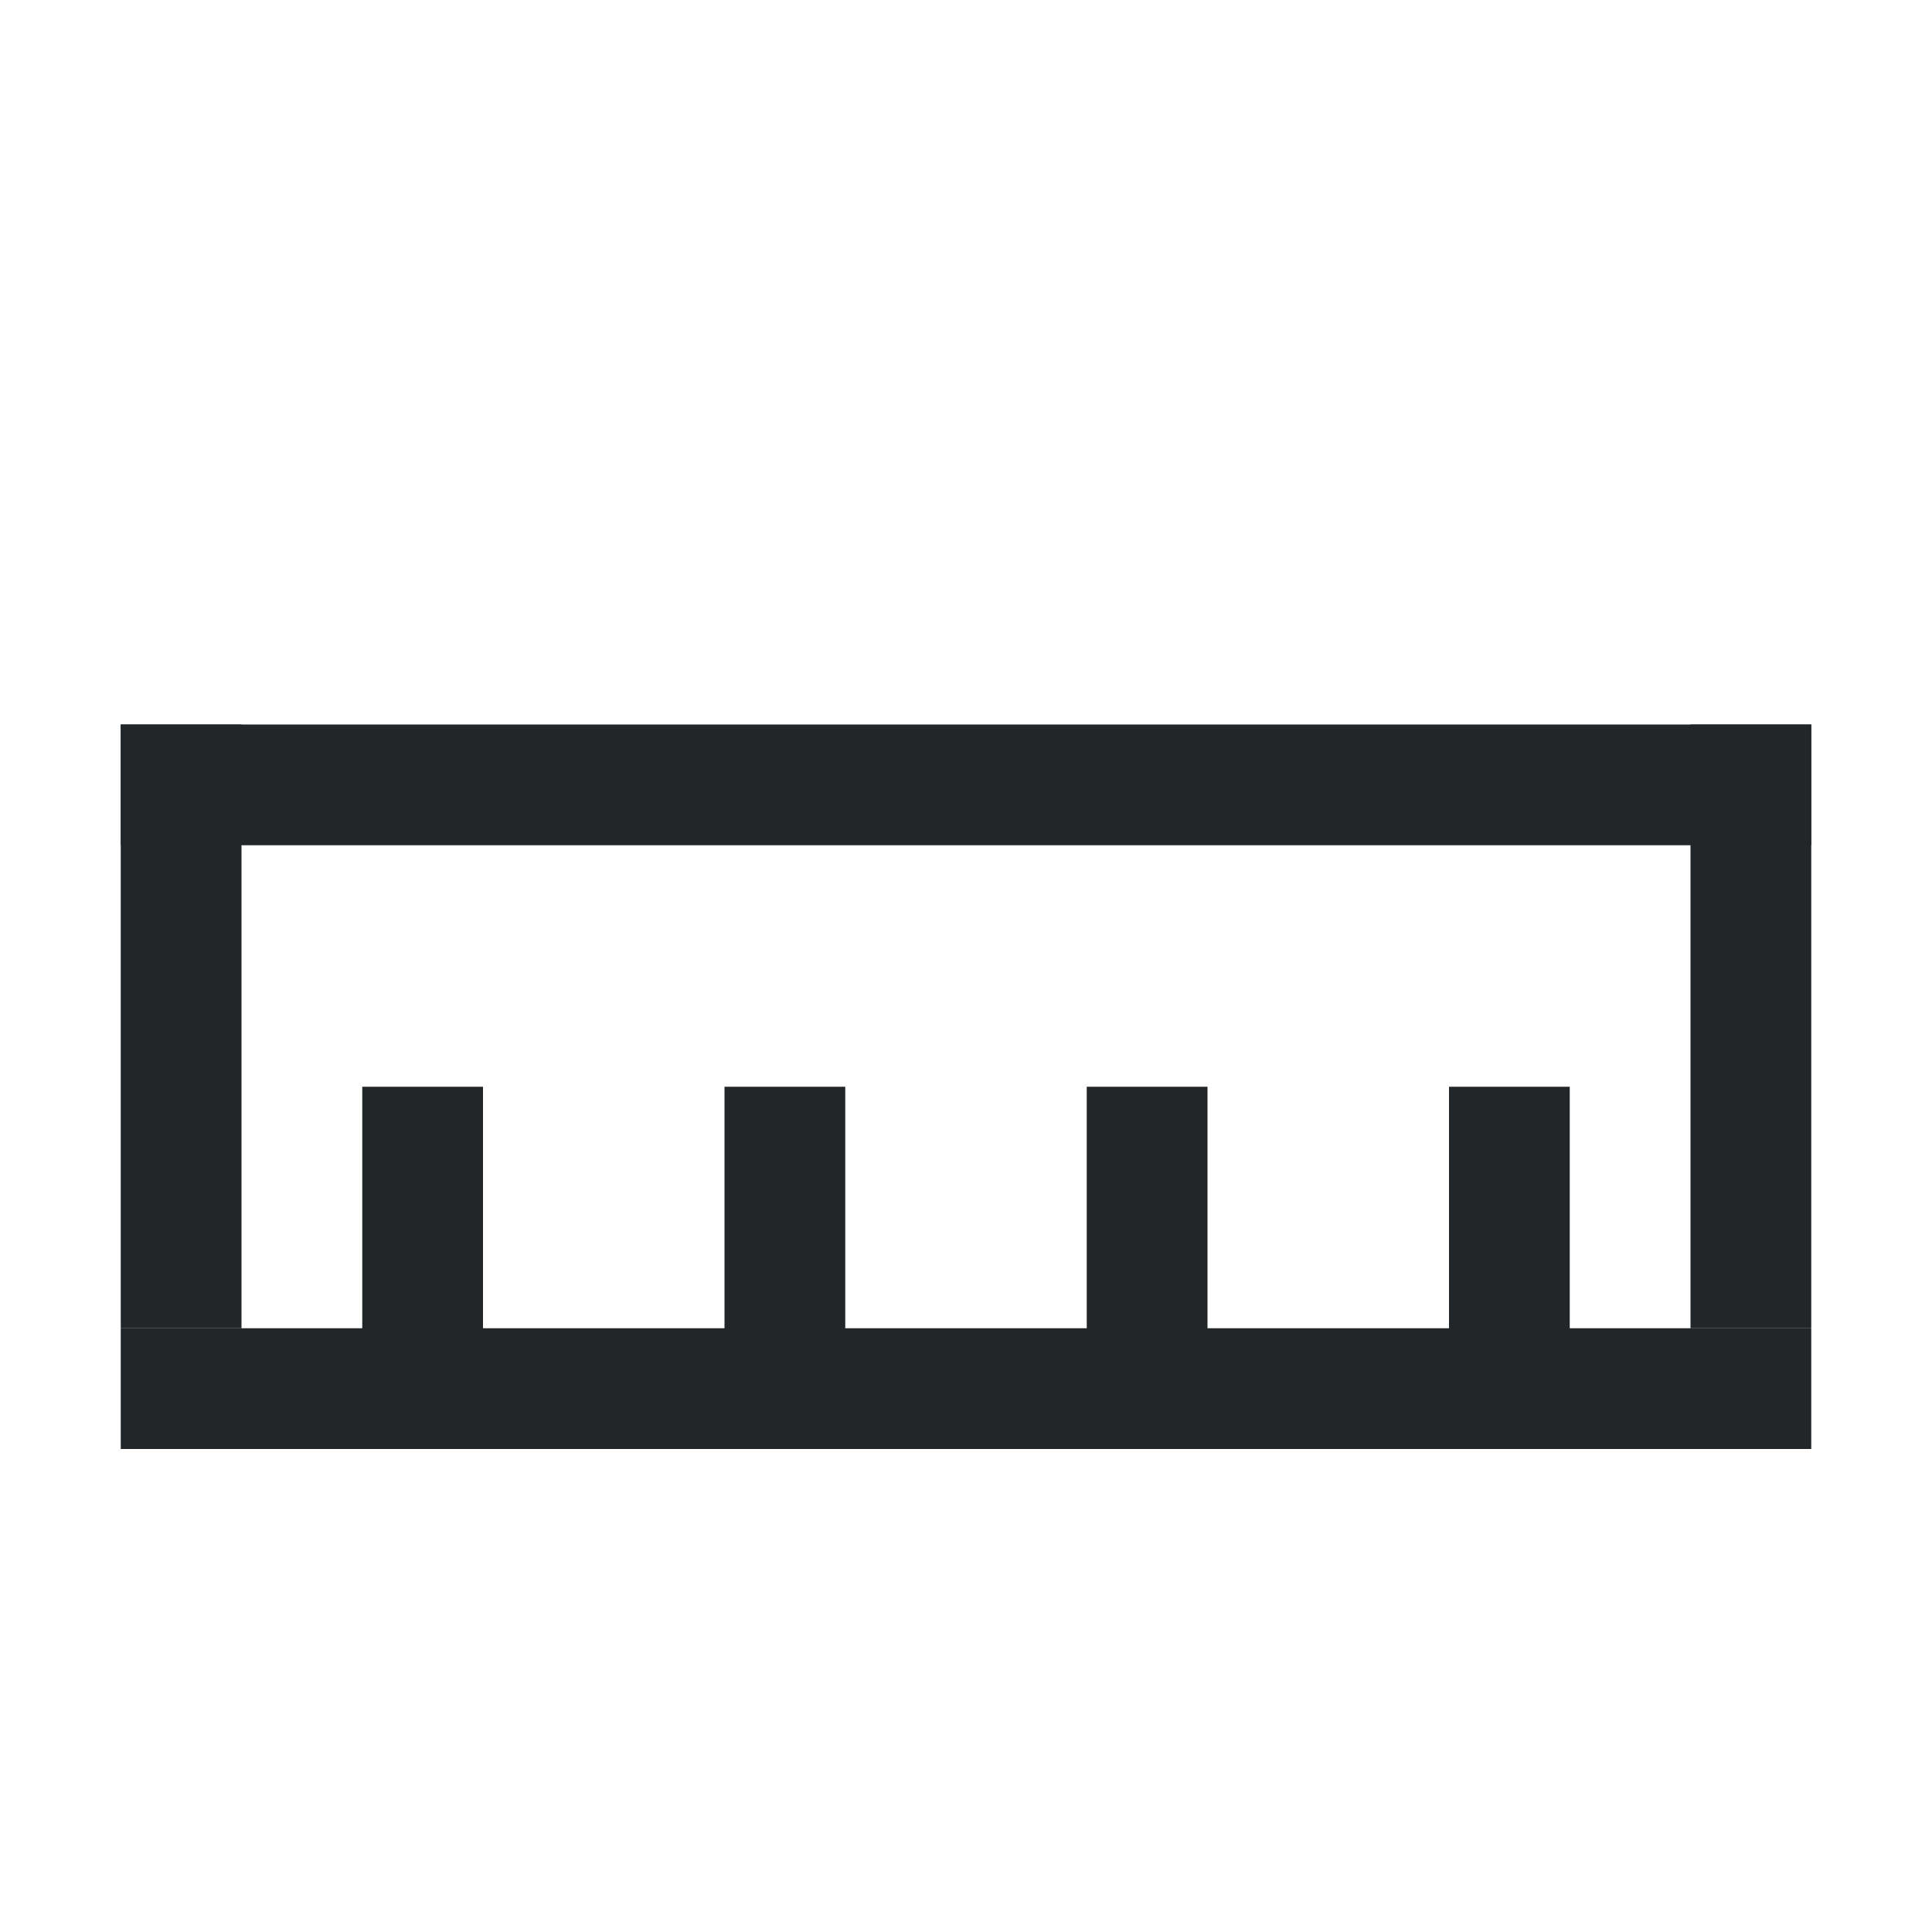
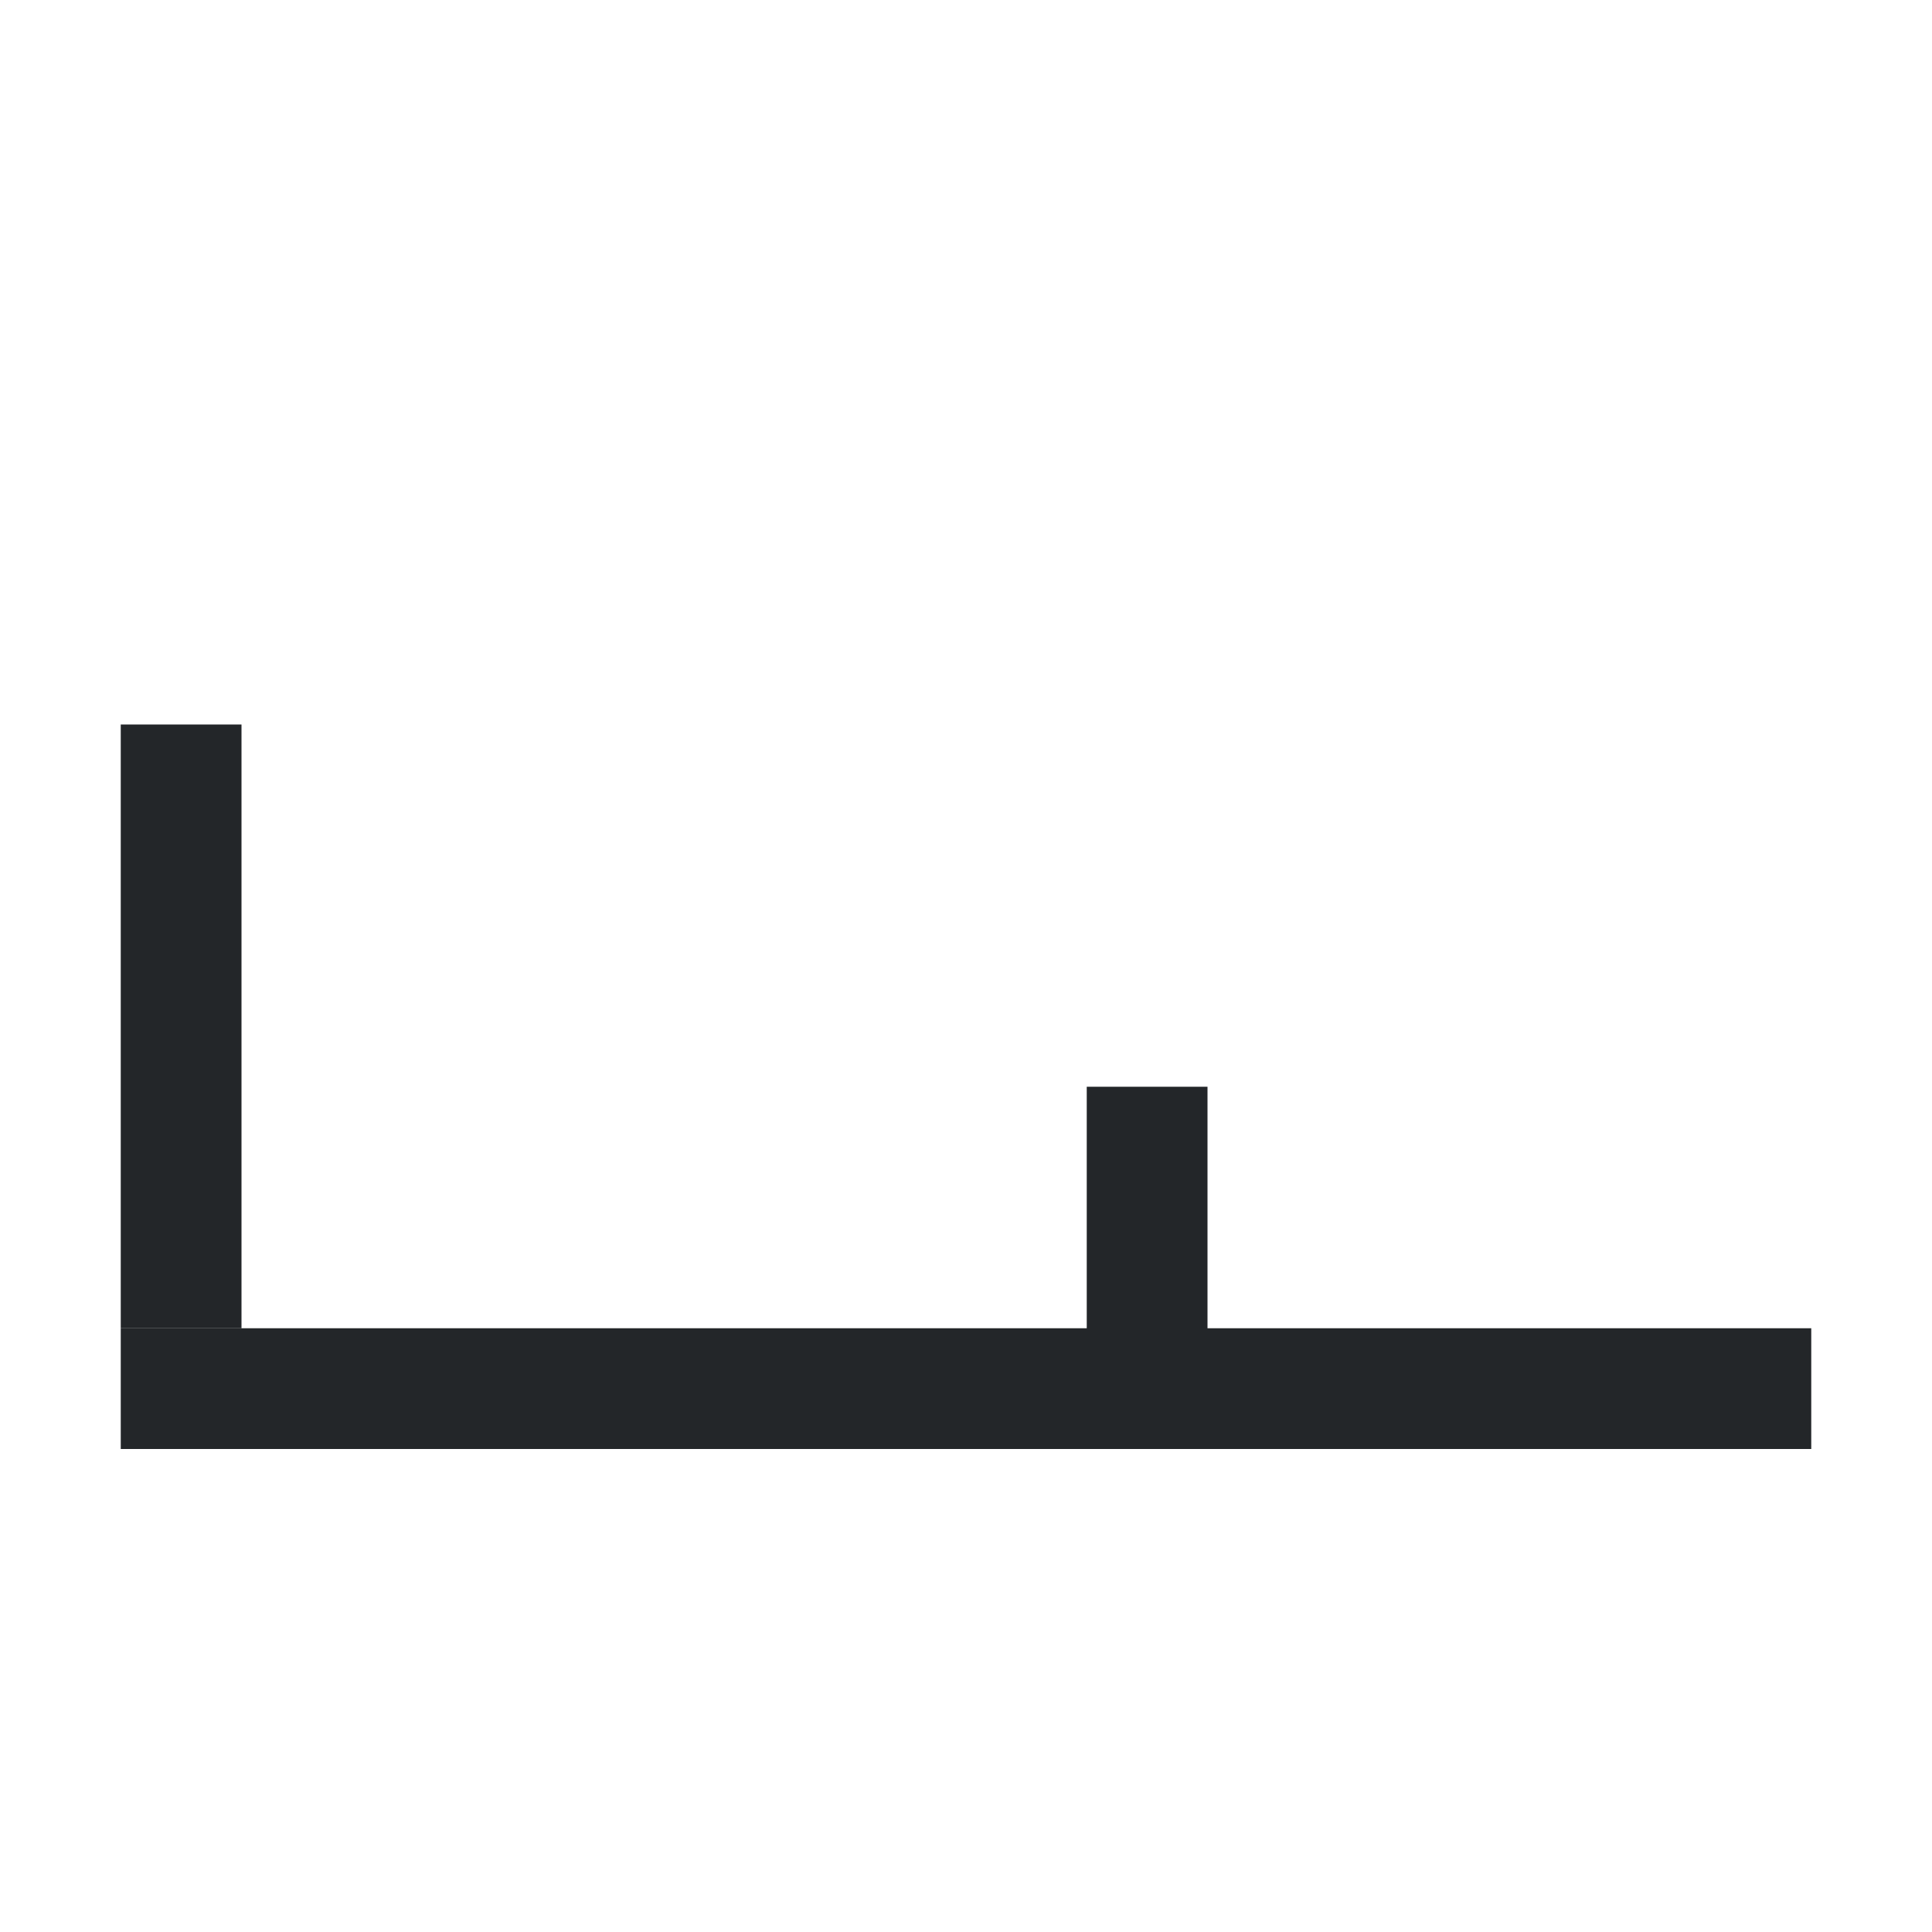
<svg xmlns="http://www.w3.org/2000/svg" xmlns:ns1="http://sodipodi.sourceforge.net/DTD/sodipodi-0.dtd" xmlns:ns2="http://www.inkscape.org/namespaces/inkscape" viewBox="0 0 16 16" version="1.1" id="svg6" ns1:docname="units.svg" ns2:version="1.1.1 (3bf5ae0d25, 2021-09-20, custom)">
  <ns1:namedview id="namedview8" pagecolor="#ffffff" bordercolor="#666666" borderopacity="1.0" ns2:pageshadow="2" ns2:pageopacity="0.0" ns2:pagecheckerboard="0" showgrid="false" ns2:zoom="57.875" ns2:cx="11.74946" ns2:cy="4.2591793" ns2:current-layer="svg6" objecttolerance="10000" ns2:snap-path-clip="true" ns2:snap-path-mask="true" ns2:snap-bbox="false" ns2:snap-global="false" ns2:snap-others="false" ns2:object-nodes="false" ns2:snap-nodes="false" />
  <defs id="defs3051">
    <style type="text/css" id="current-color-scheme">
      .ColorScheme-Text {
        color:#232629;
      }
      </style>
  </defs>
  <g id="g11433" style="fill:#232629;fill-opacity:1">
    <path id="rect10920" style="fill:#232629;fill-rule:evenodd;stroke-width:0.877;fill-opacity:1" d="m 1,6 h 1 v 5 H 1 Z" />
-     <path id="rect10920-3" style="fill:#232629;fill-rule:evenodd;stroke-width:0.679;fill-opacity:1" d="m 6,9 h 1 v 3 H 6 Z" />
    <path id="rect10920-3-6" style="fill:#232629;fill-rule:evenodd;stroke-width:0.679;fill-opacity:1" d="m 9,9 h 1 v 3 H 9 Z" />
-     <path id="rect10920-3-3" style="fill:#232629;fill-rule:evenodd;stroke-width:0.679;fill-opacity:1" d="m 3,9 h 1 v 3 H 3 Z" />
-     <path id="rect10920-3-3-3-0" style="fill:#232629;fill-rule:evenodd;stroke-width:0.679;fill-opacity:1" d="m 12,9 h 1 v 3 h -1 z" />
-     <path id="rect10920-6" style="fill:#232629;fill-rule:evenodd;stroke-width:0.877;fill-opacity:1" d="m 14,6 h 1 v 5 h -1 z" />
-     <path id="rect11046" style="fill:#232629;fill-rule:evenodd;stroke-width:0.771;fill-opacity:1" d="M 1,6 H 15 V 7 H 1 Z" />
    <path id="rect11046-4" style="fill:#232629;fill-rule:evenodd;stroke-width:0.771;fill-opacity:1" d="m 1,11 h 14 v 1 H 1 Z" />
  </g>
</svg>